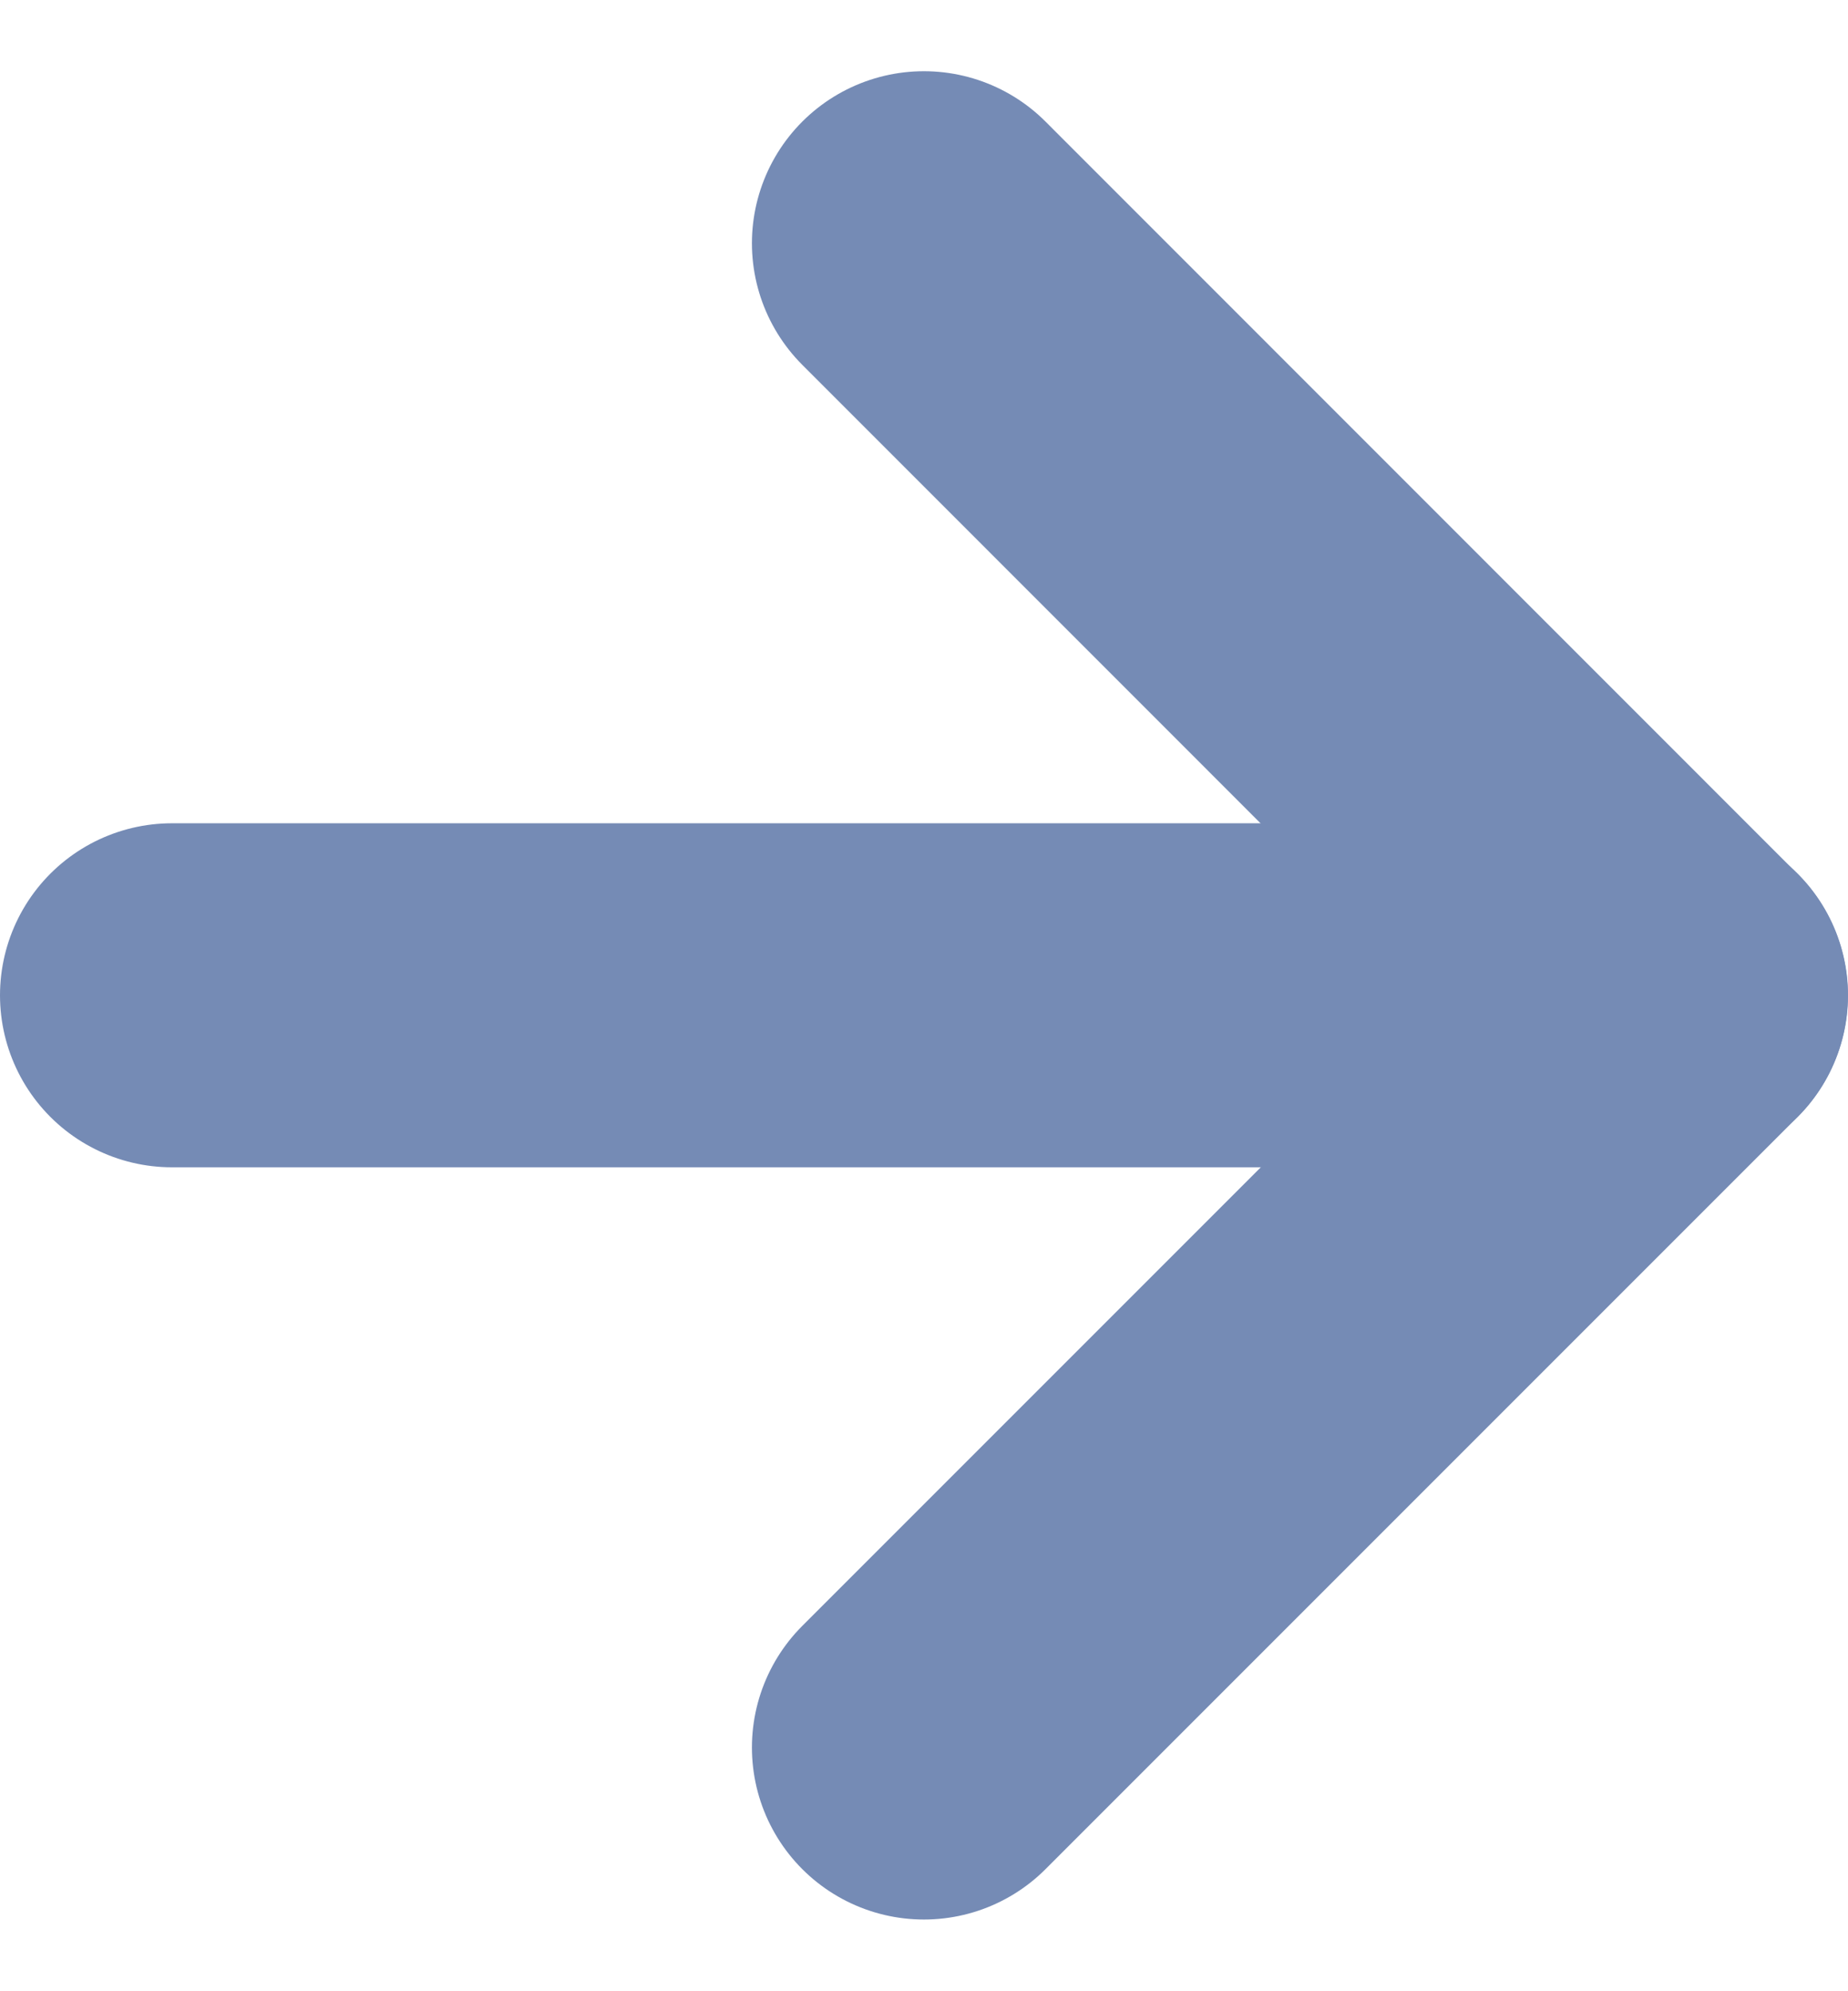
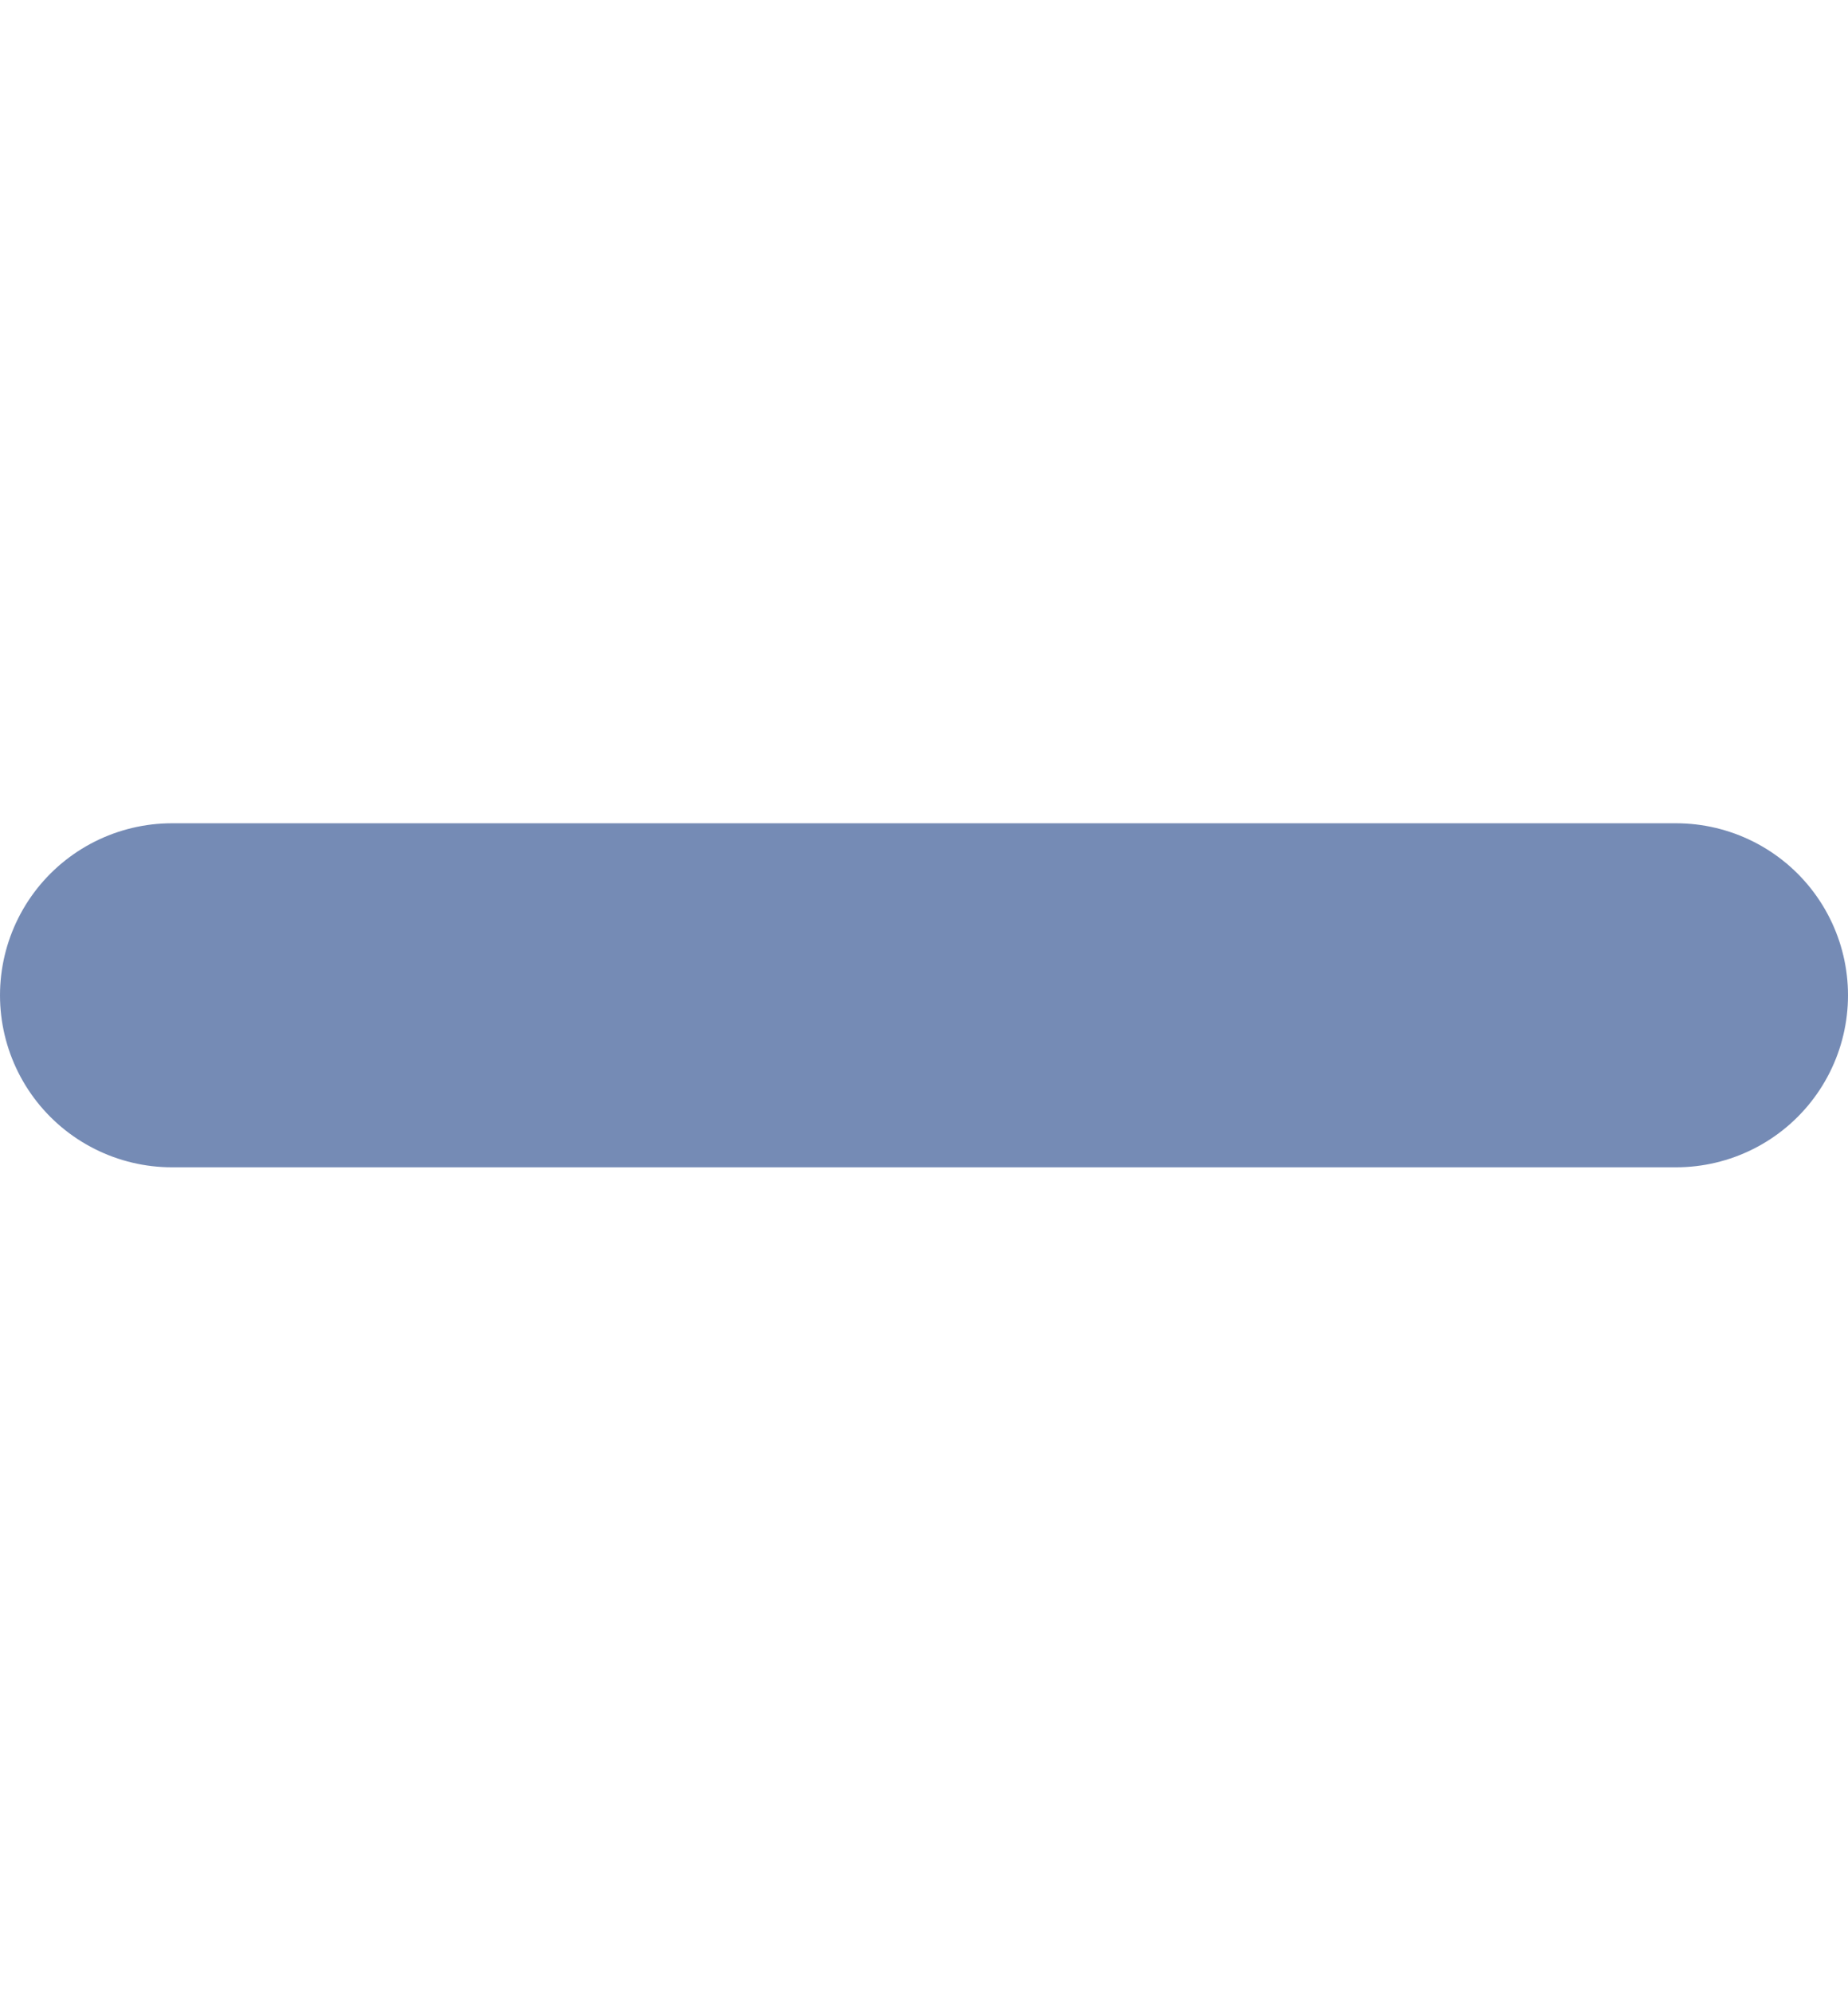
<svg xmlns="http://www.w3.org/2000/svg" width="10.745" height="11.573" viewBox="0 0 10.745 11.573">
  <g id="Icon_feather-arrow-left" data-name="Icon feather-arrow-left" transform="translate(1 1.414)">
    <path id="Path_15" data-name="Path 15" d="M7.5,18h8.745" transform="translate(-7.5 -13.628)" fill="none" stroke="#758bb5" stroke-linecap="round" stroke-linejoin="round" stroke-width="2" />
-     <path id="Path_16" data-name="Path 16" d="M7.5,16.245l4.372-4.372L7.5,7.5" transform="translate(-3.128 -7.5)" fill="none" stroke="#758bb5" stroke-linecap="round" stroke-linejoin="round" stroke-width="2" />
  </g>
</svg>